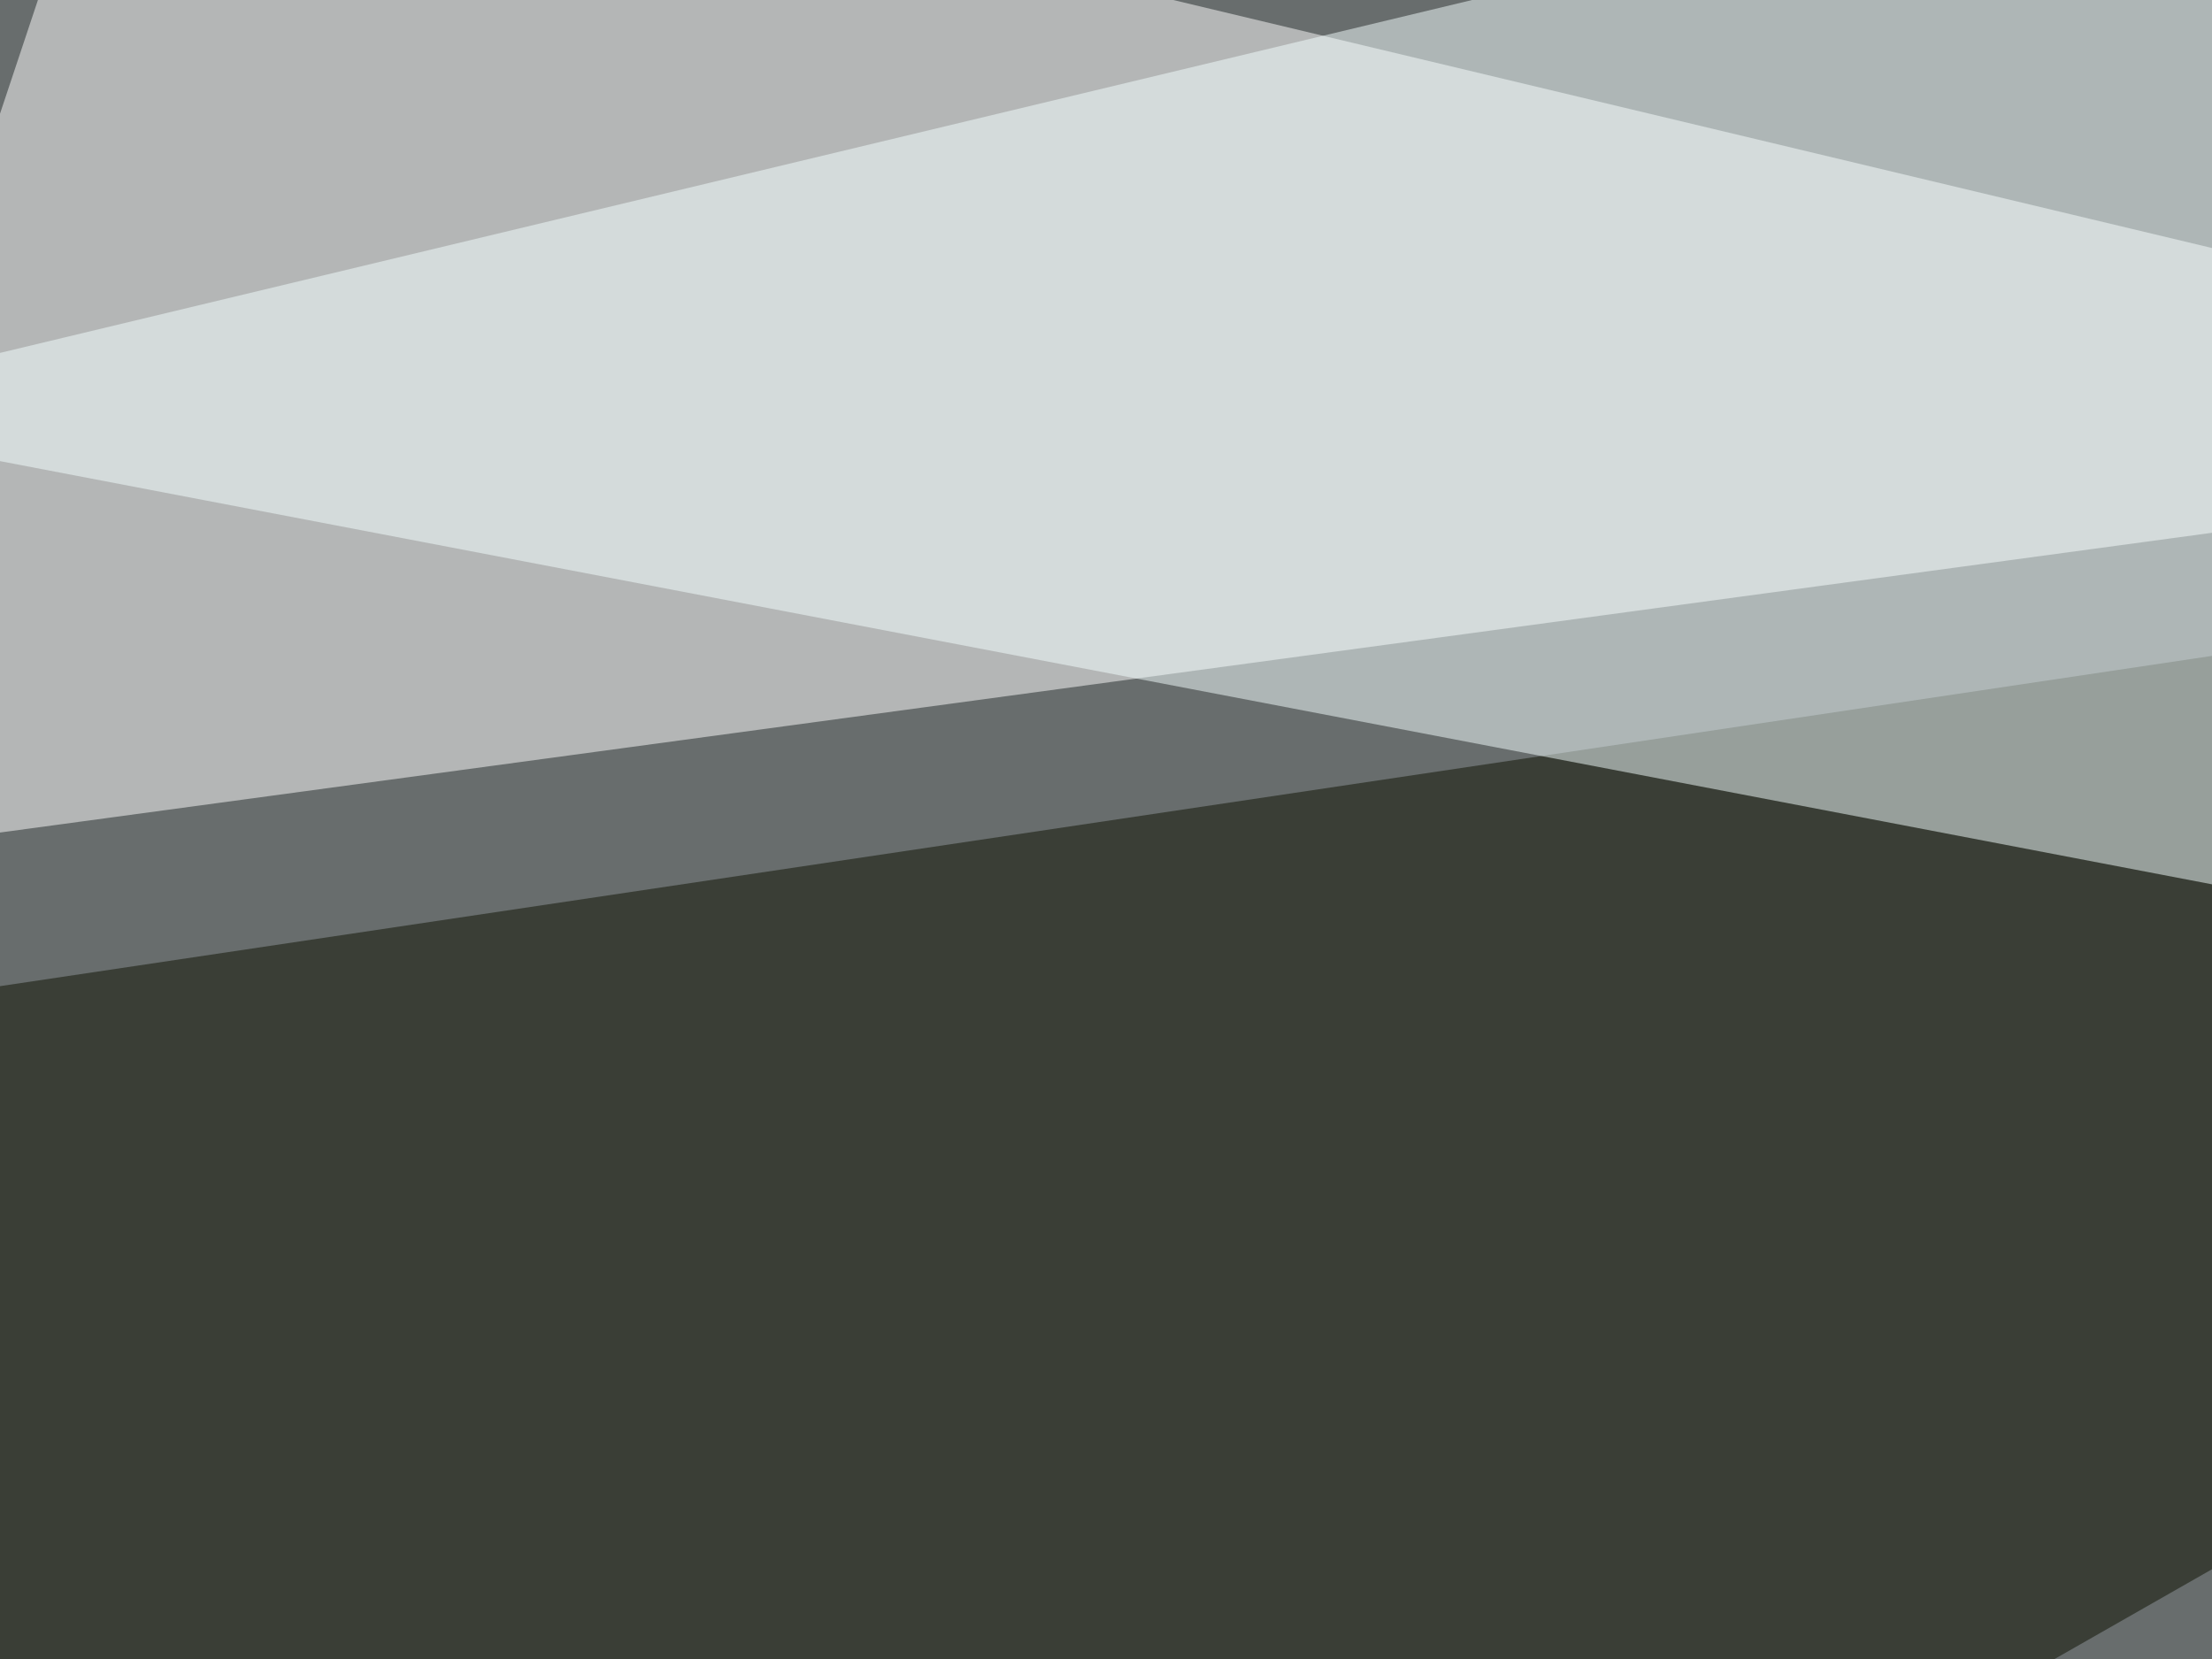
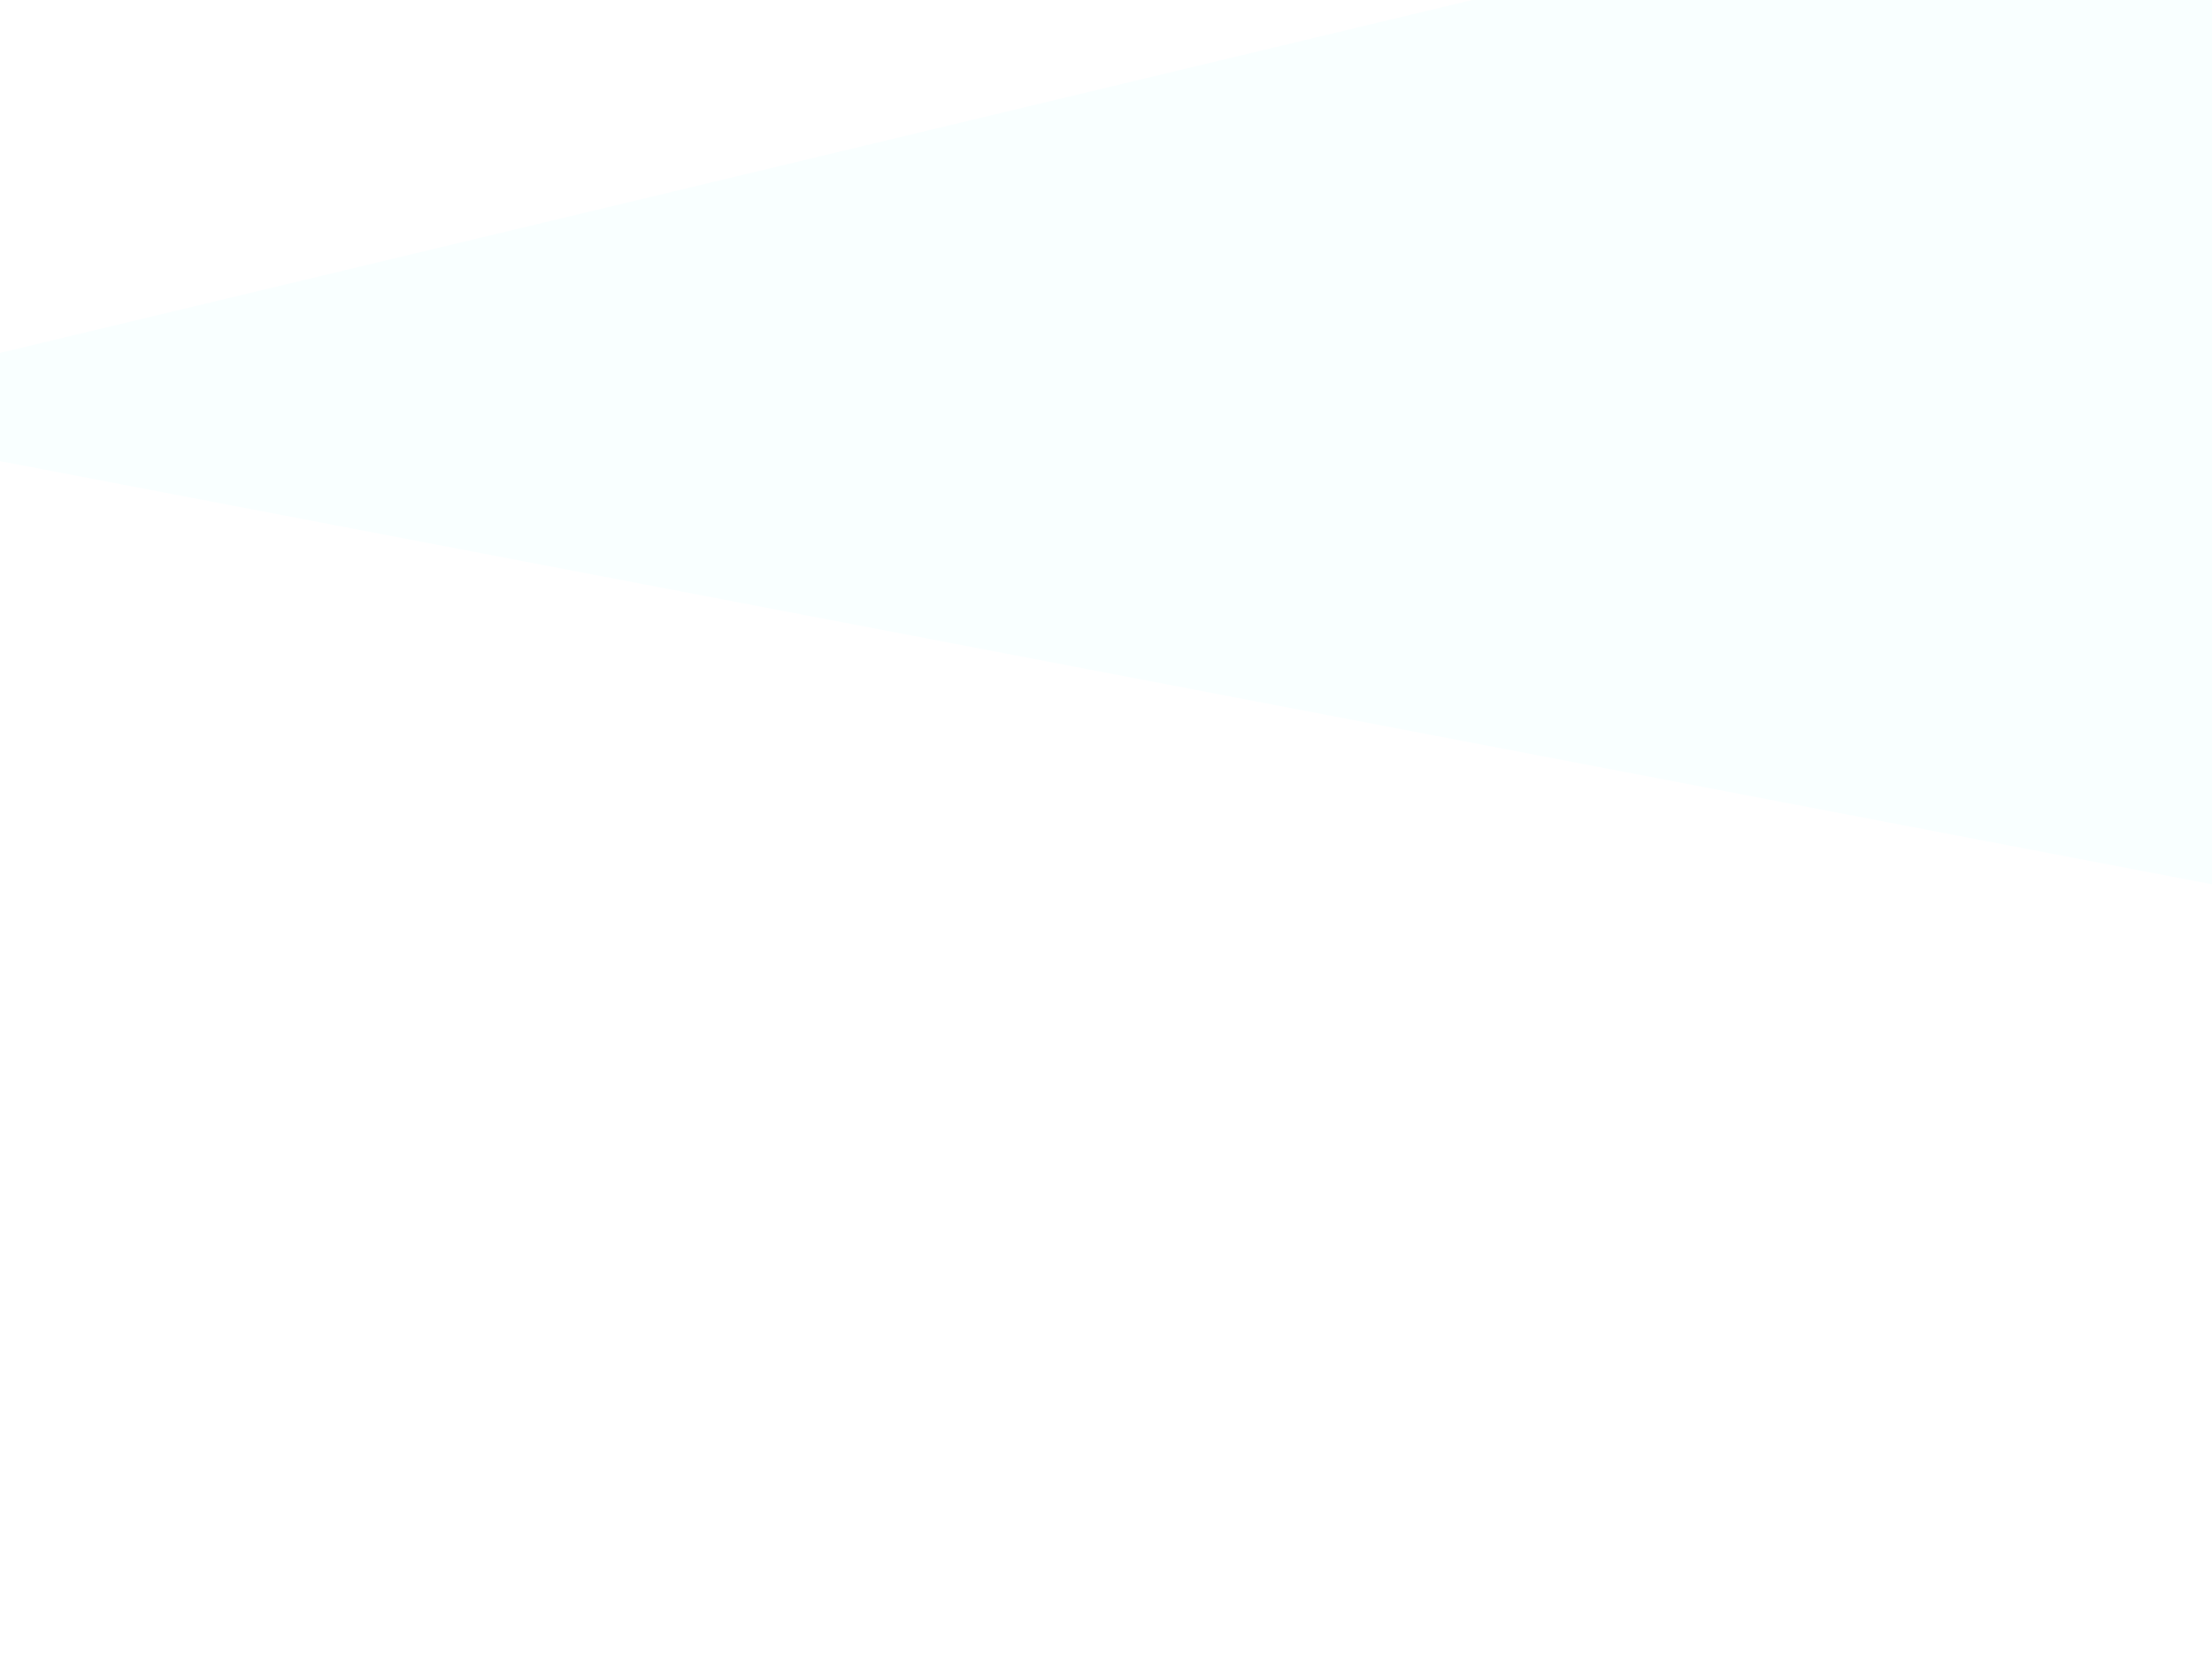
<svg xmlns="http://www.w3.org/2000/svg" width="400" height="300">
  <filter id="a">
    <feGaussianBlur stdDeviation="55" />
  </filter>
-   <rect width="100%" height="100%" fill="#686d6d" />
  <g filter="url(#a)">
    <g fill-opacity=".5">
-       <path fill="#fff" d="M22-45.4l-67.4 202.1 583-79z" />
-       <path fill="#0c1000" d="M792.5 60L-13.2 180.3l-32.2 357.4z" />
      <path fill="#f5ffff" d="M429.2 165.5L-45.4 74.7l501-120.1z" />
      <path d="M748.5 224.1l-331-140.6L640-45.5z" />
    </g>
  </g>
</svg>